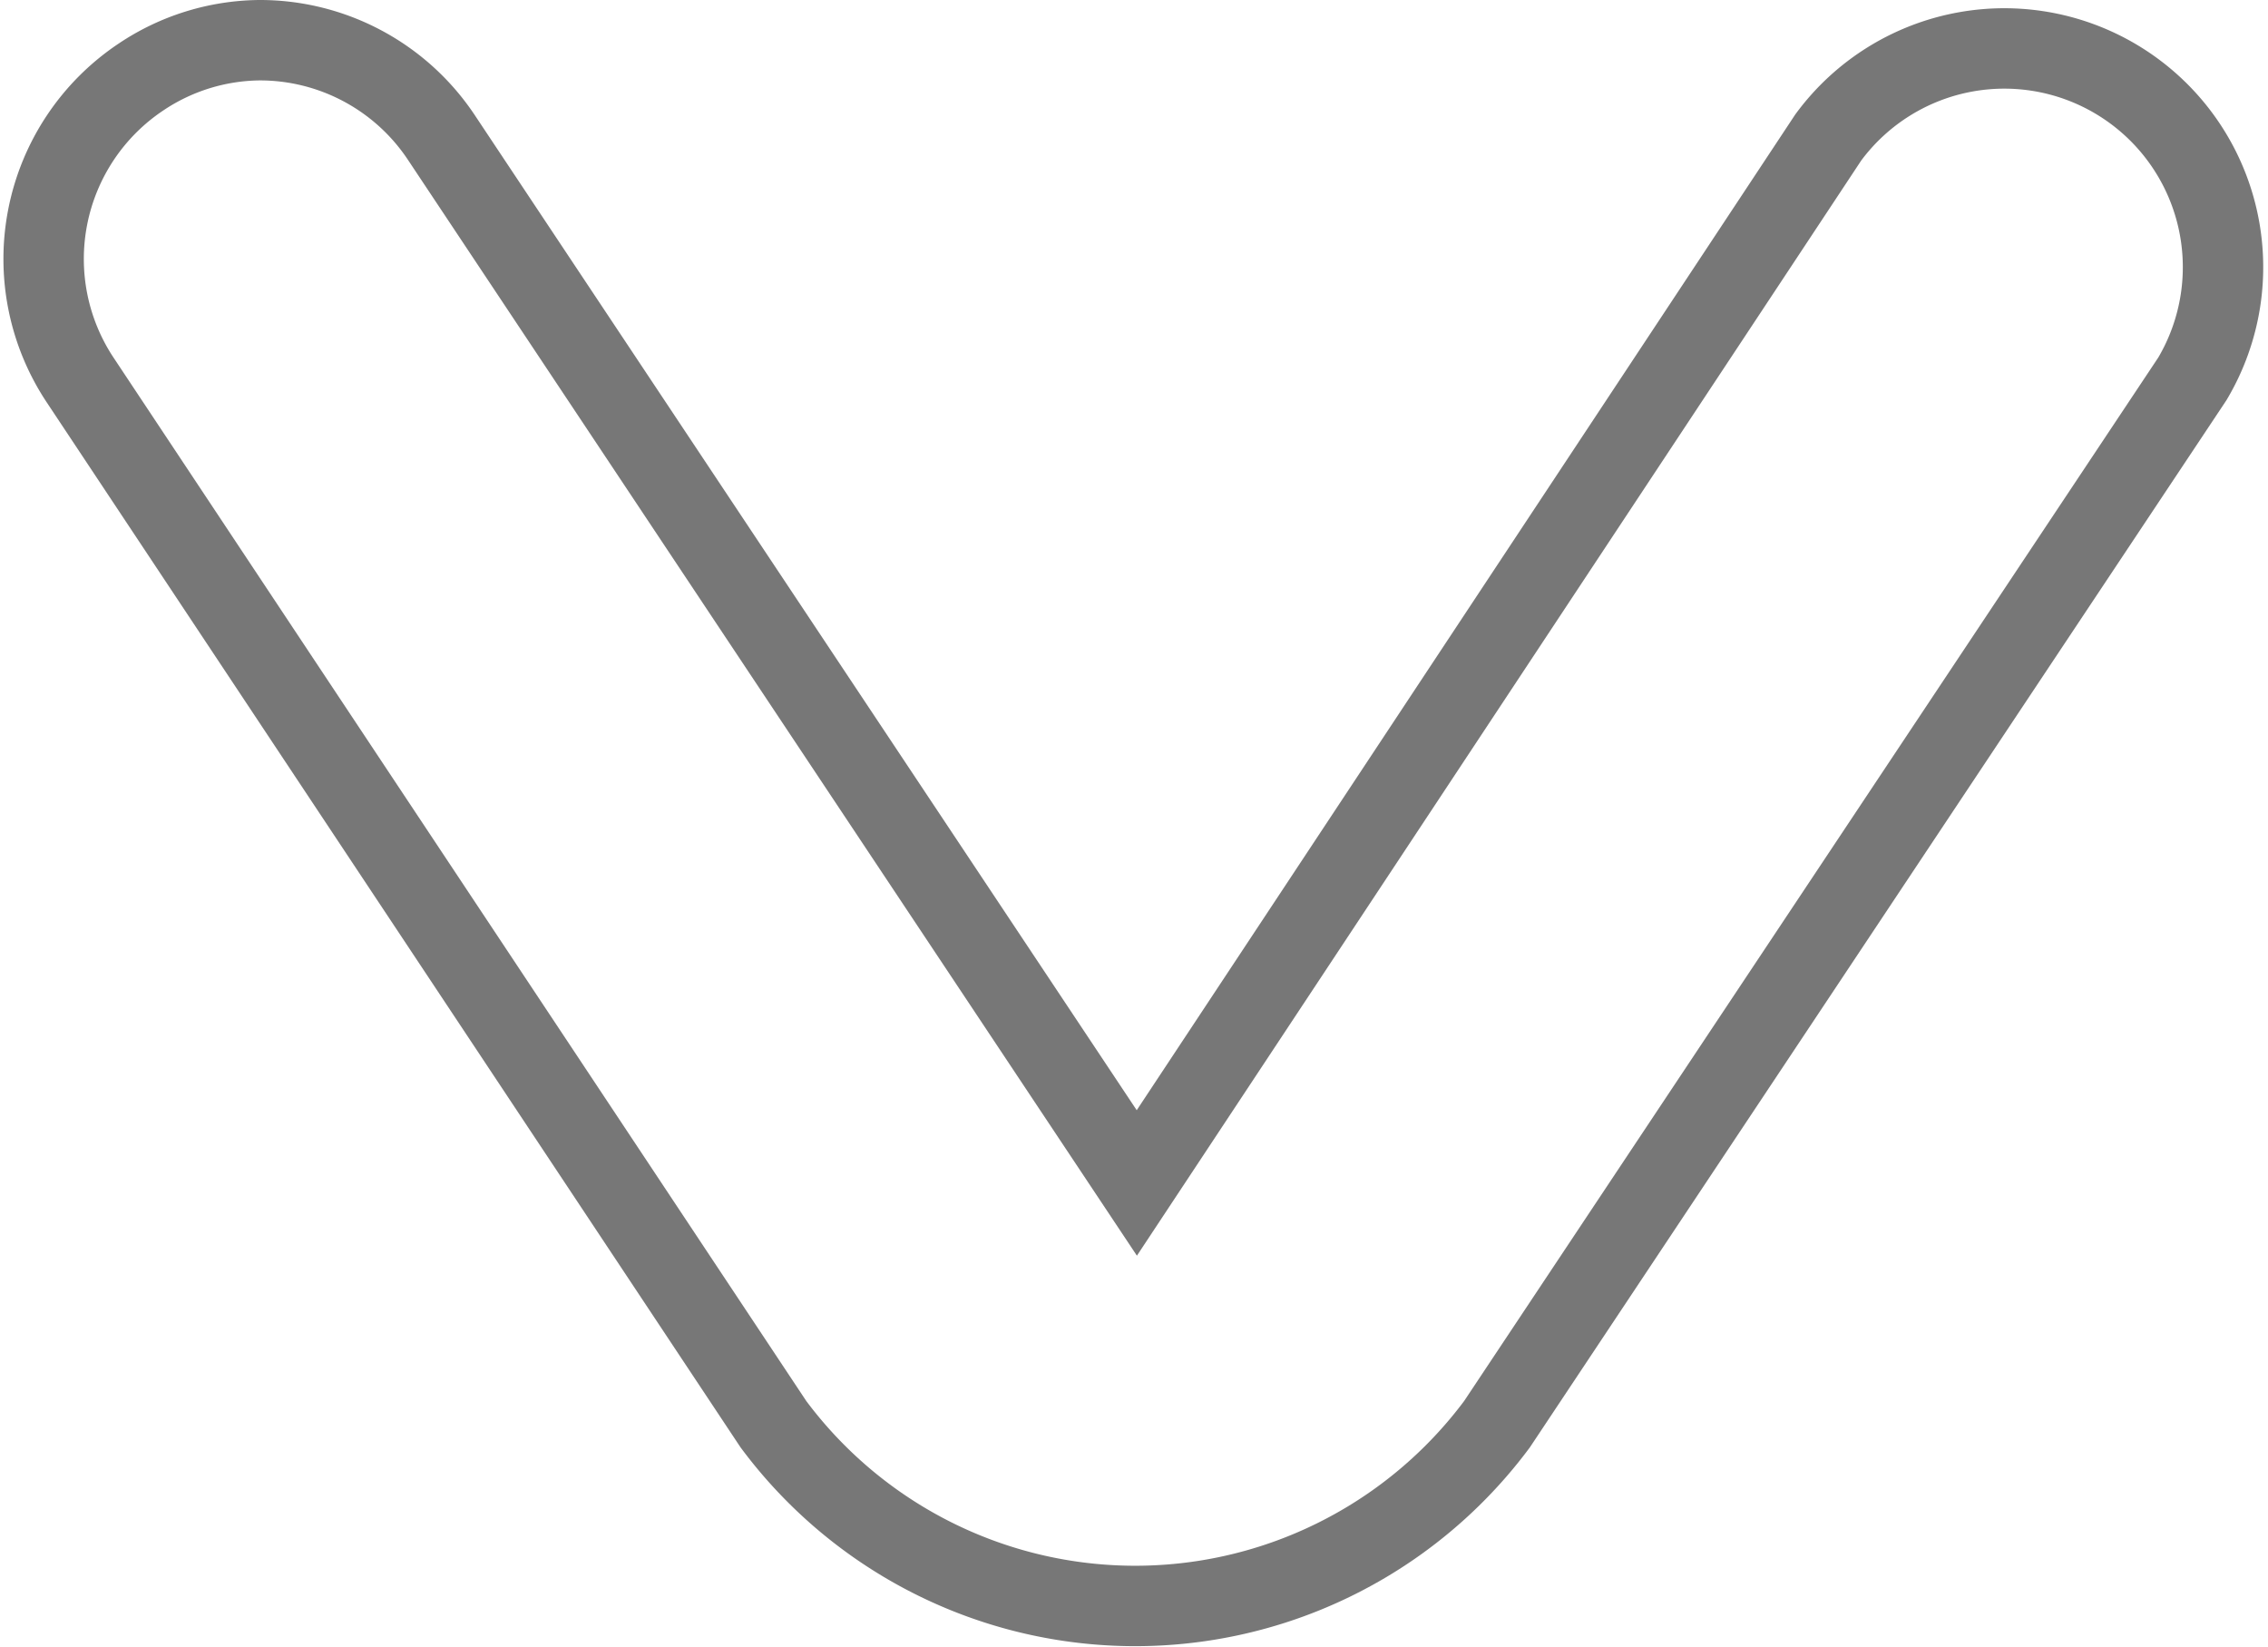
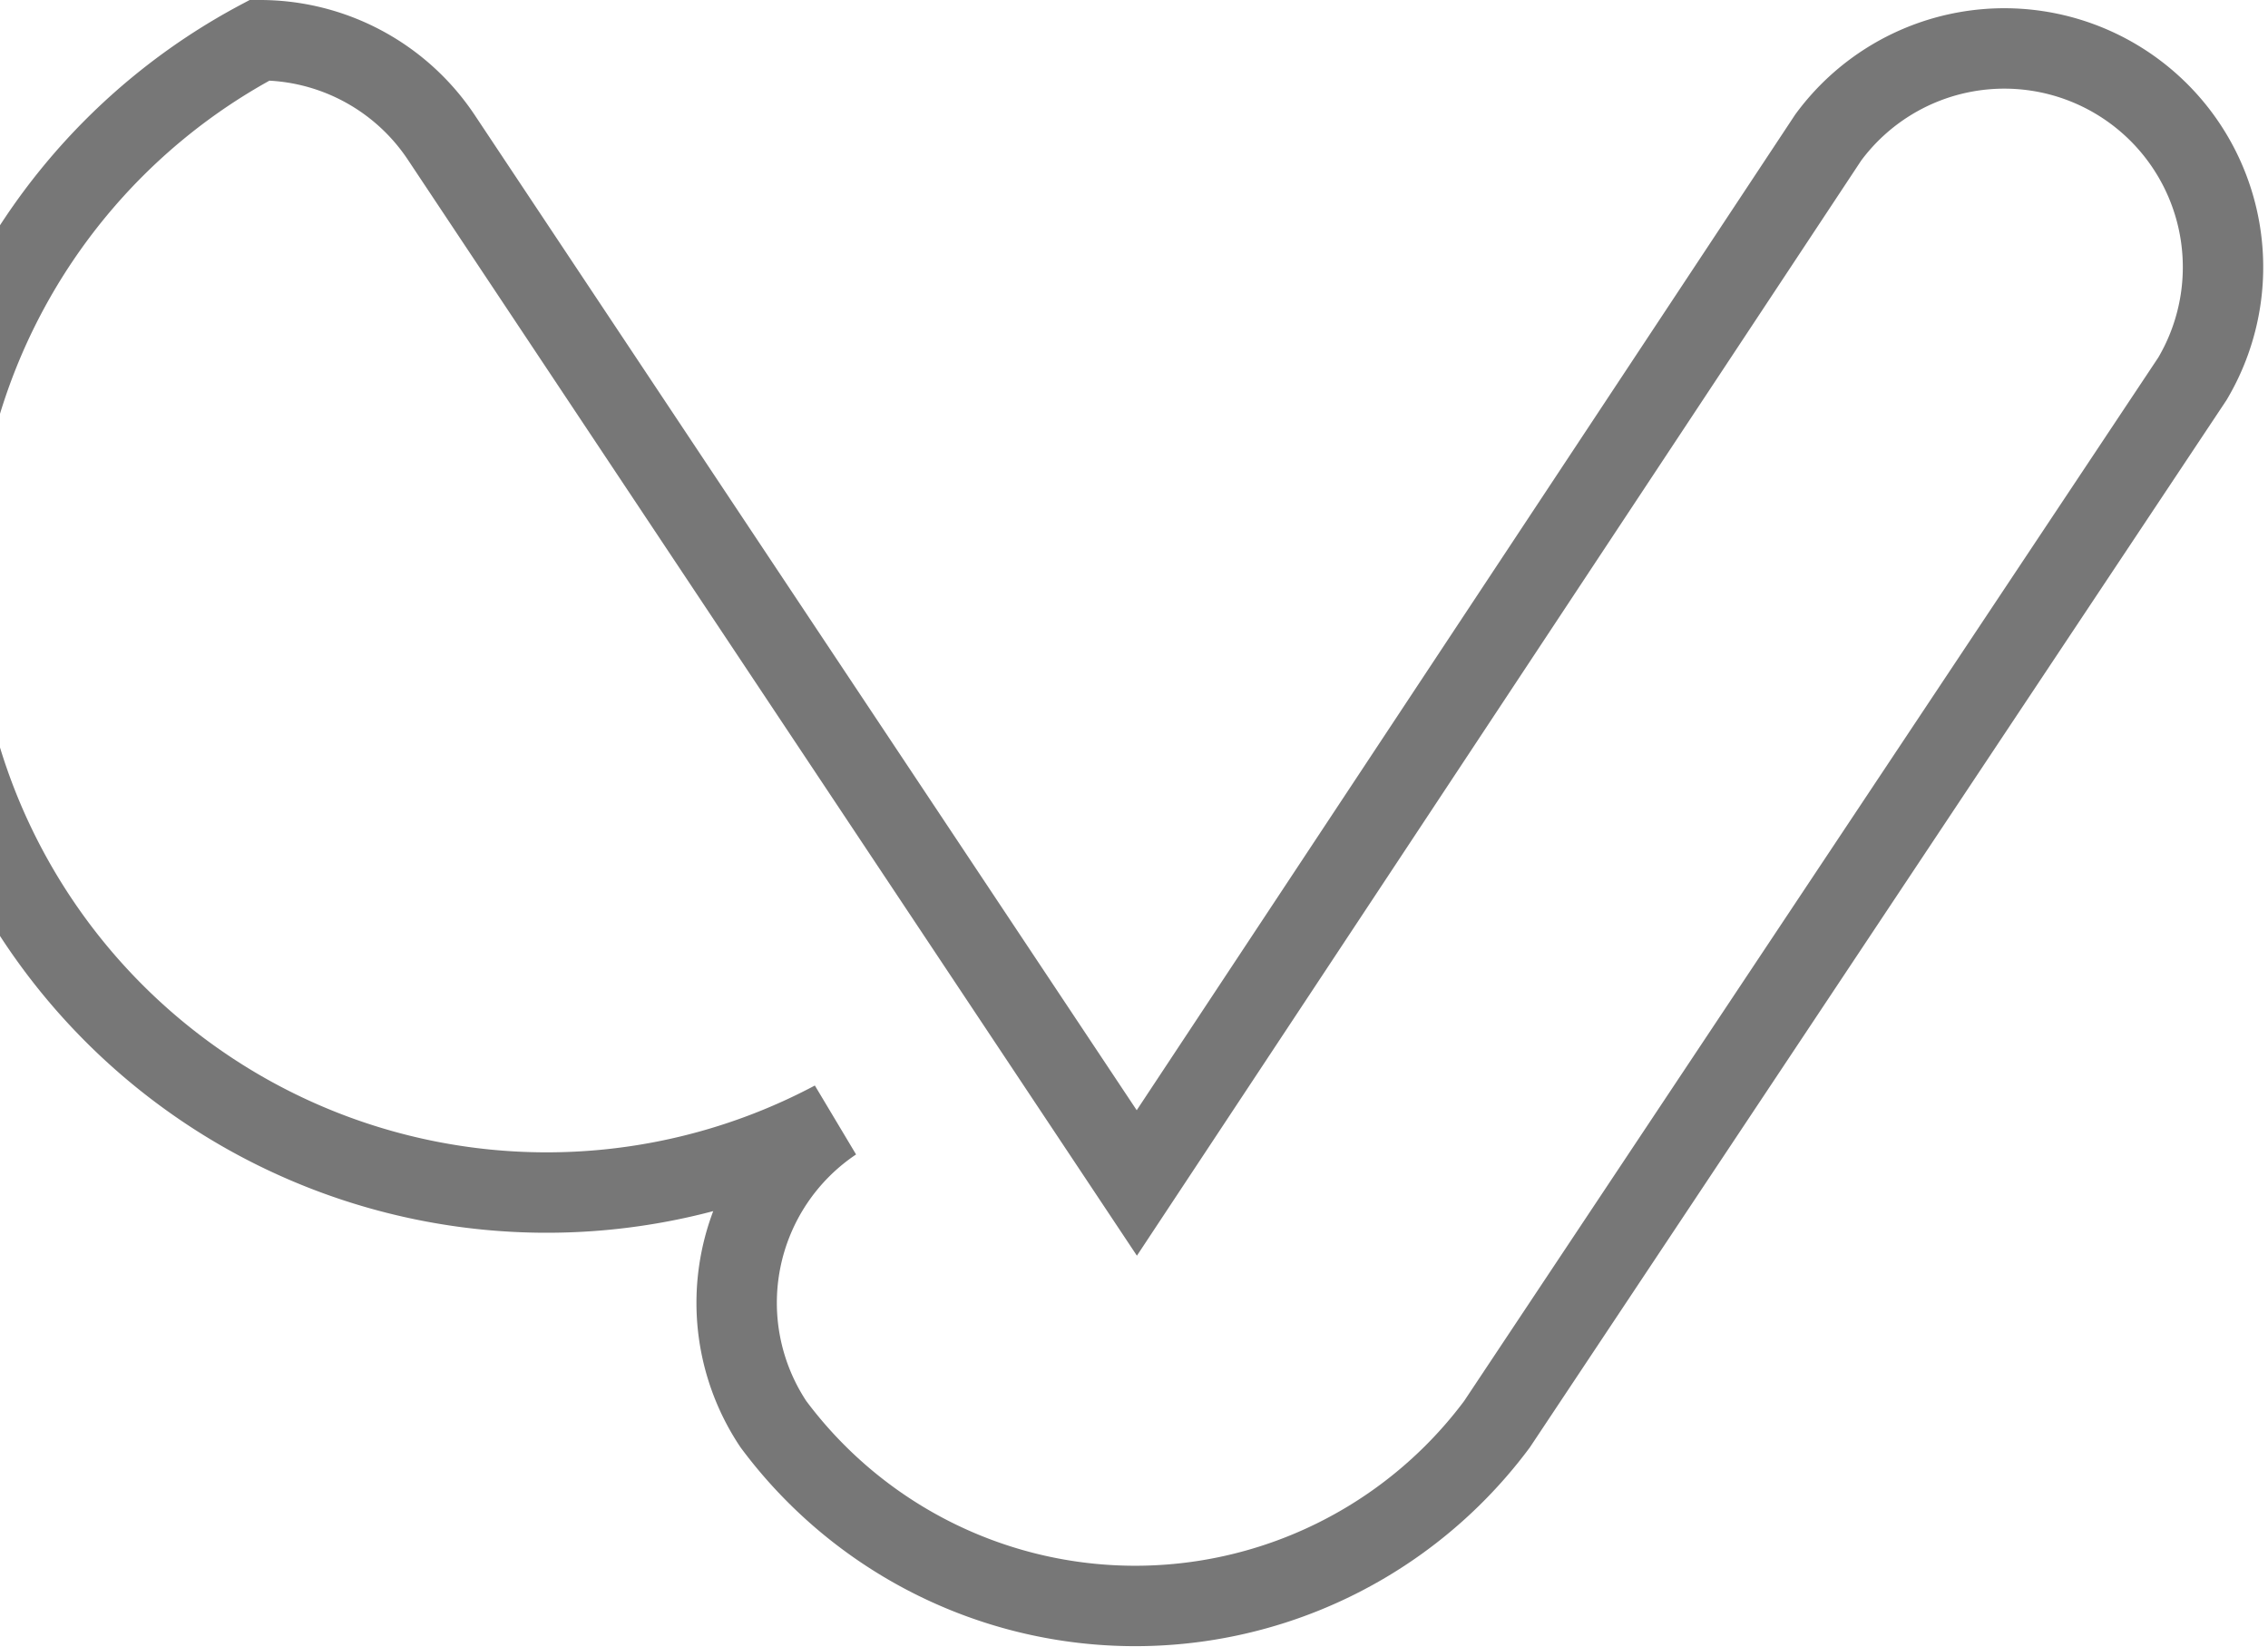
<svg xmlns="http://www.w3.org/2000/svg" id="Layer_1" data-name="Layer 1" viewBox="0 0 28.21 20.48">
  <defs>
    <style>.cls-1{fill:none;stroke:#777;}</style>
  </defs>
  <title>arrow-down-gray-outline</title>
  <g id="Group_84" data-name="Group 84">
-     <path id="Path_42" data-name="Path 42" class="cls-1" d="M3.23.67A2.71,2.71,0,0,1,5.49,1.88l8.65,13,8.6-13a2.72,2.72,0,0,1,4.53,3l-8.65,13a5.61,5.61,0,0,1-9,0L1,4.9a2.72,2.72,0,0,1,.75-3.77h0A2.69,2.69,0,0,1,3.23.67Z" transform="translate(0 -0.17)" />
+     <path id="Path_42" data-name="Path 42" class="cls-1" d="M3.23.67A2.71,2.71,0,0,1,5.49,1.88l8.65,13,8.6-13a2.72,2.72,0,0,1,4.53,3l-8.65,13a5.61,5.61,0,0,1-9,0a2.72,2.72,0,0,1,.75-3.77h0A2.69,2.69,0,0,1,3.23.67Z" transform="translate(0 -0.17)" />
  </g>
</svg>